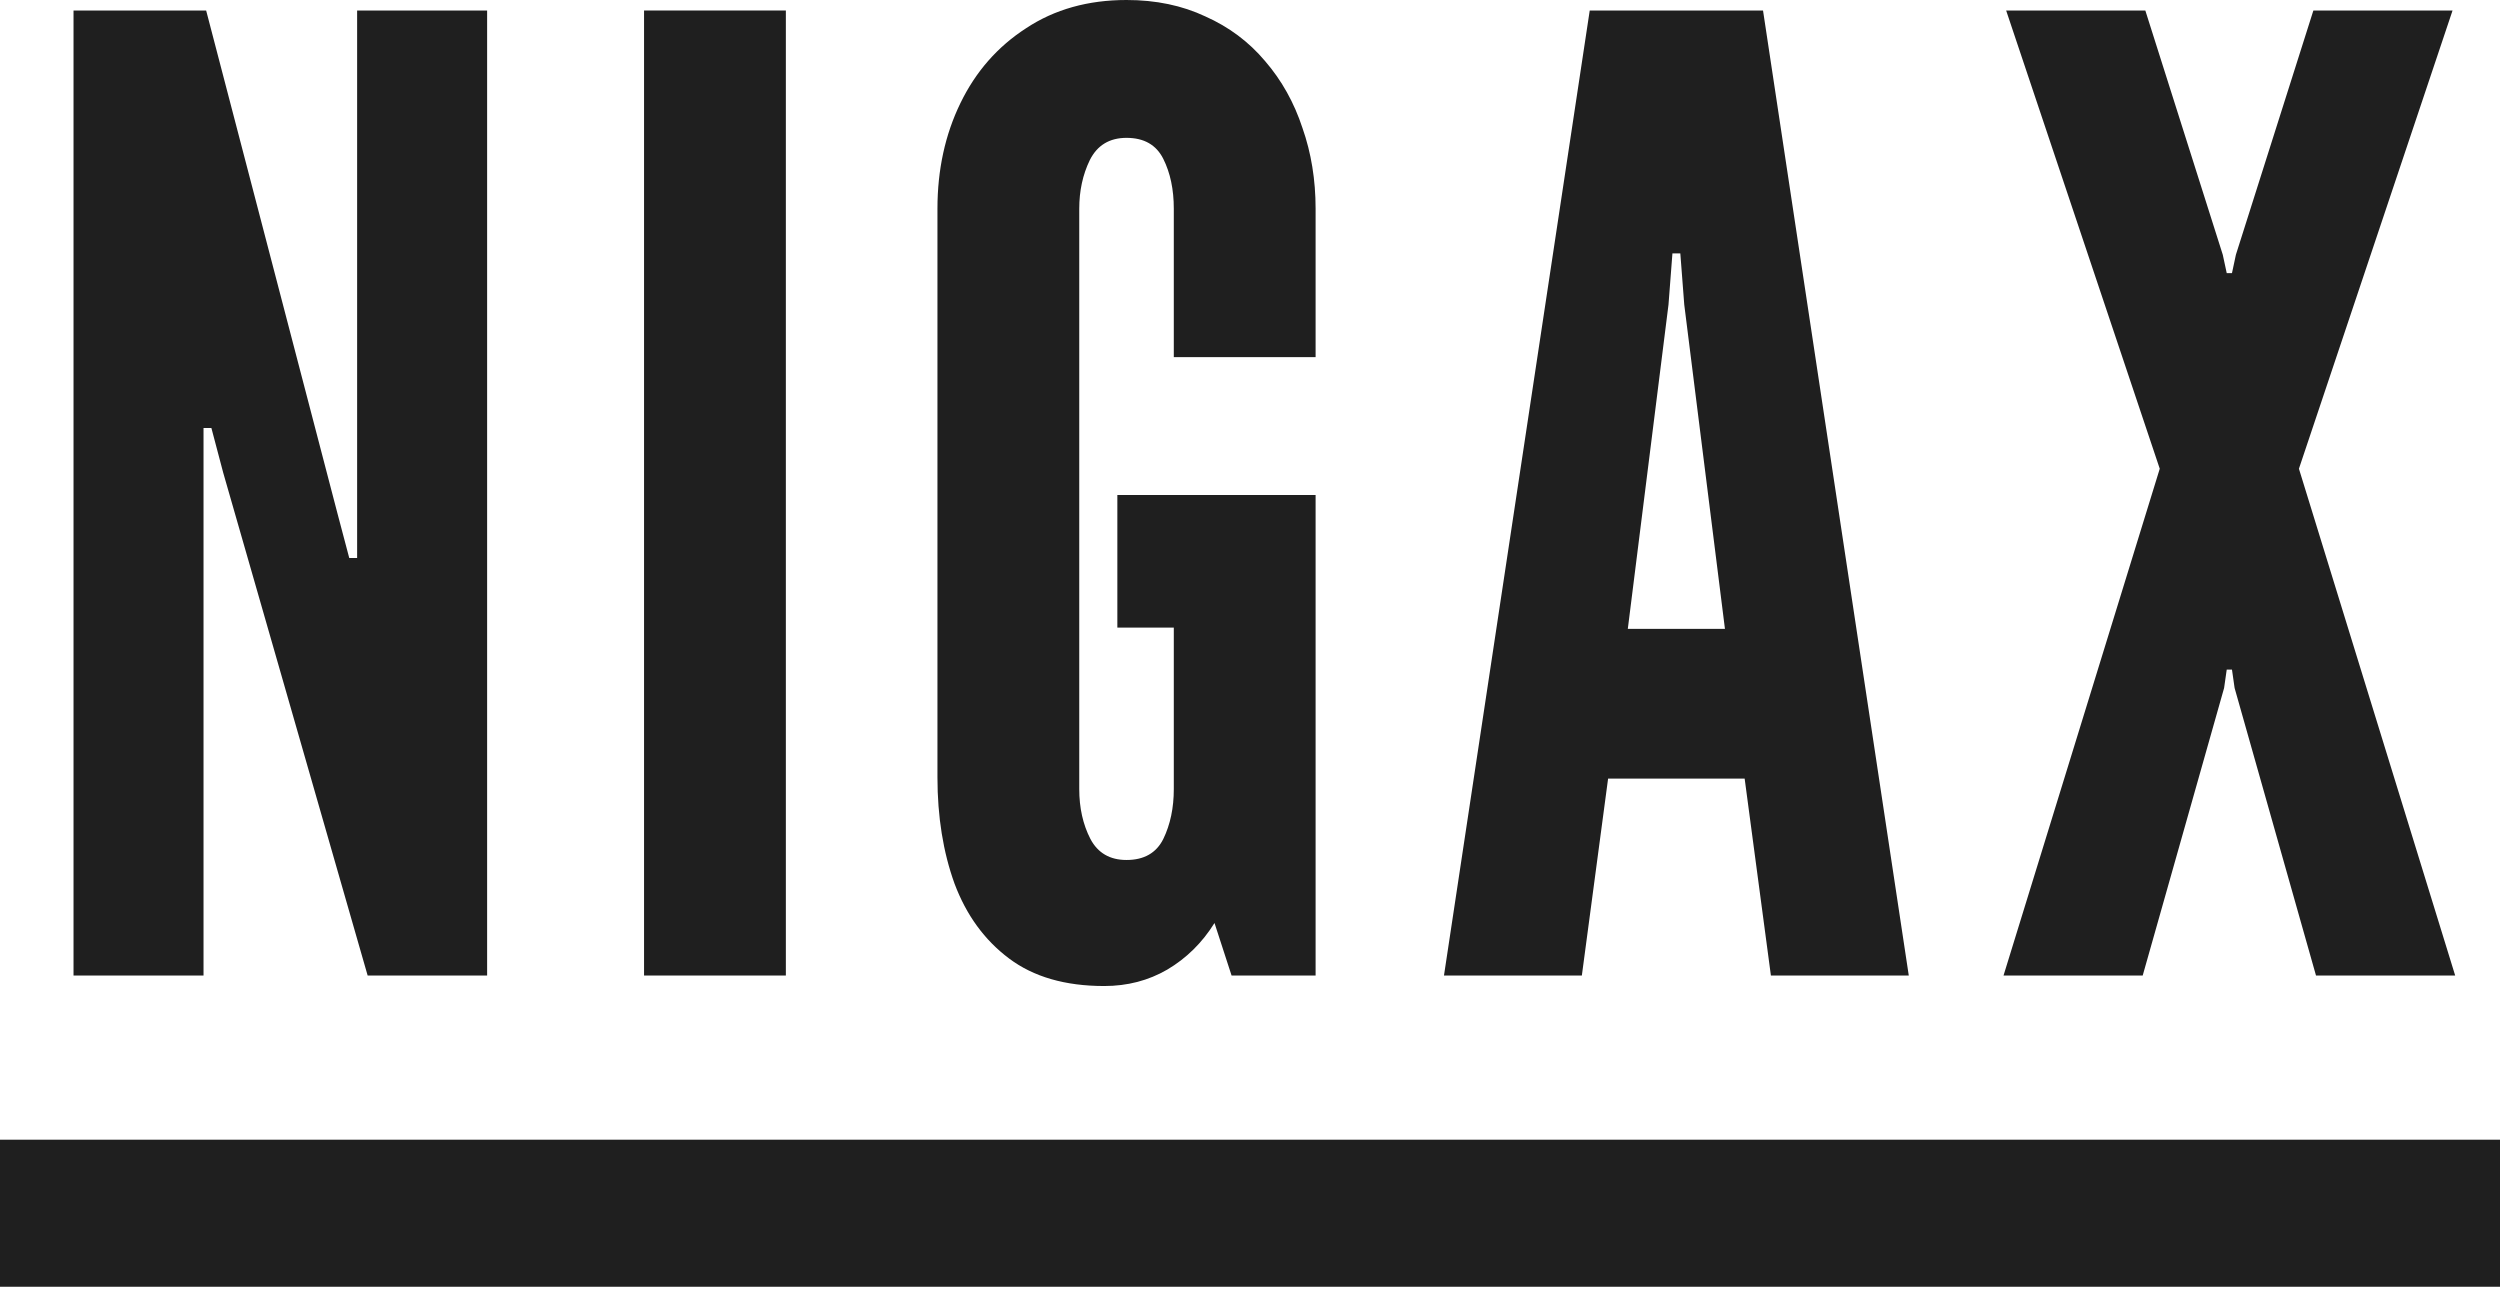
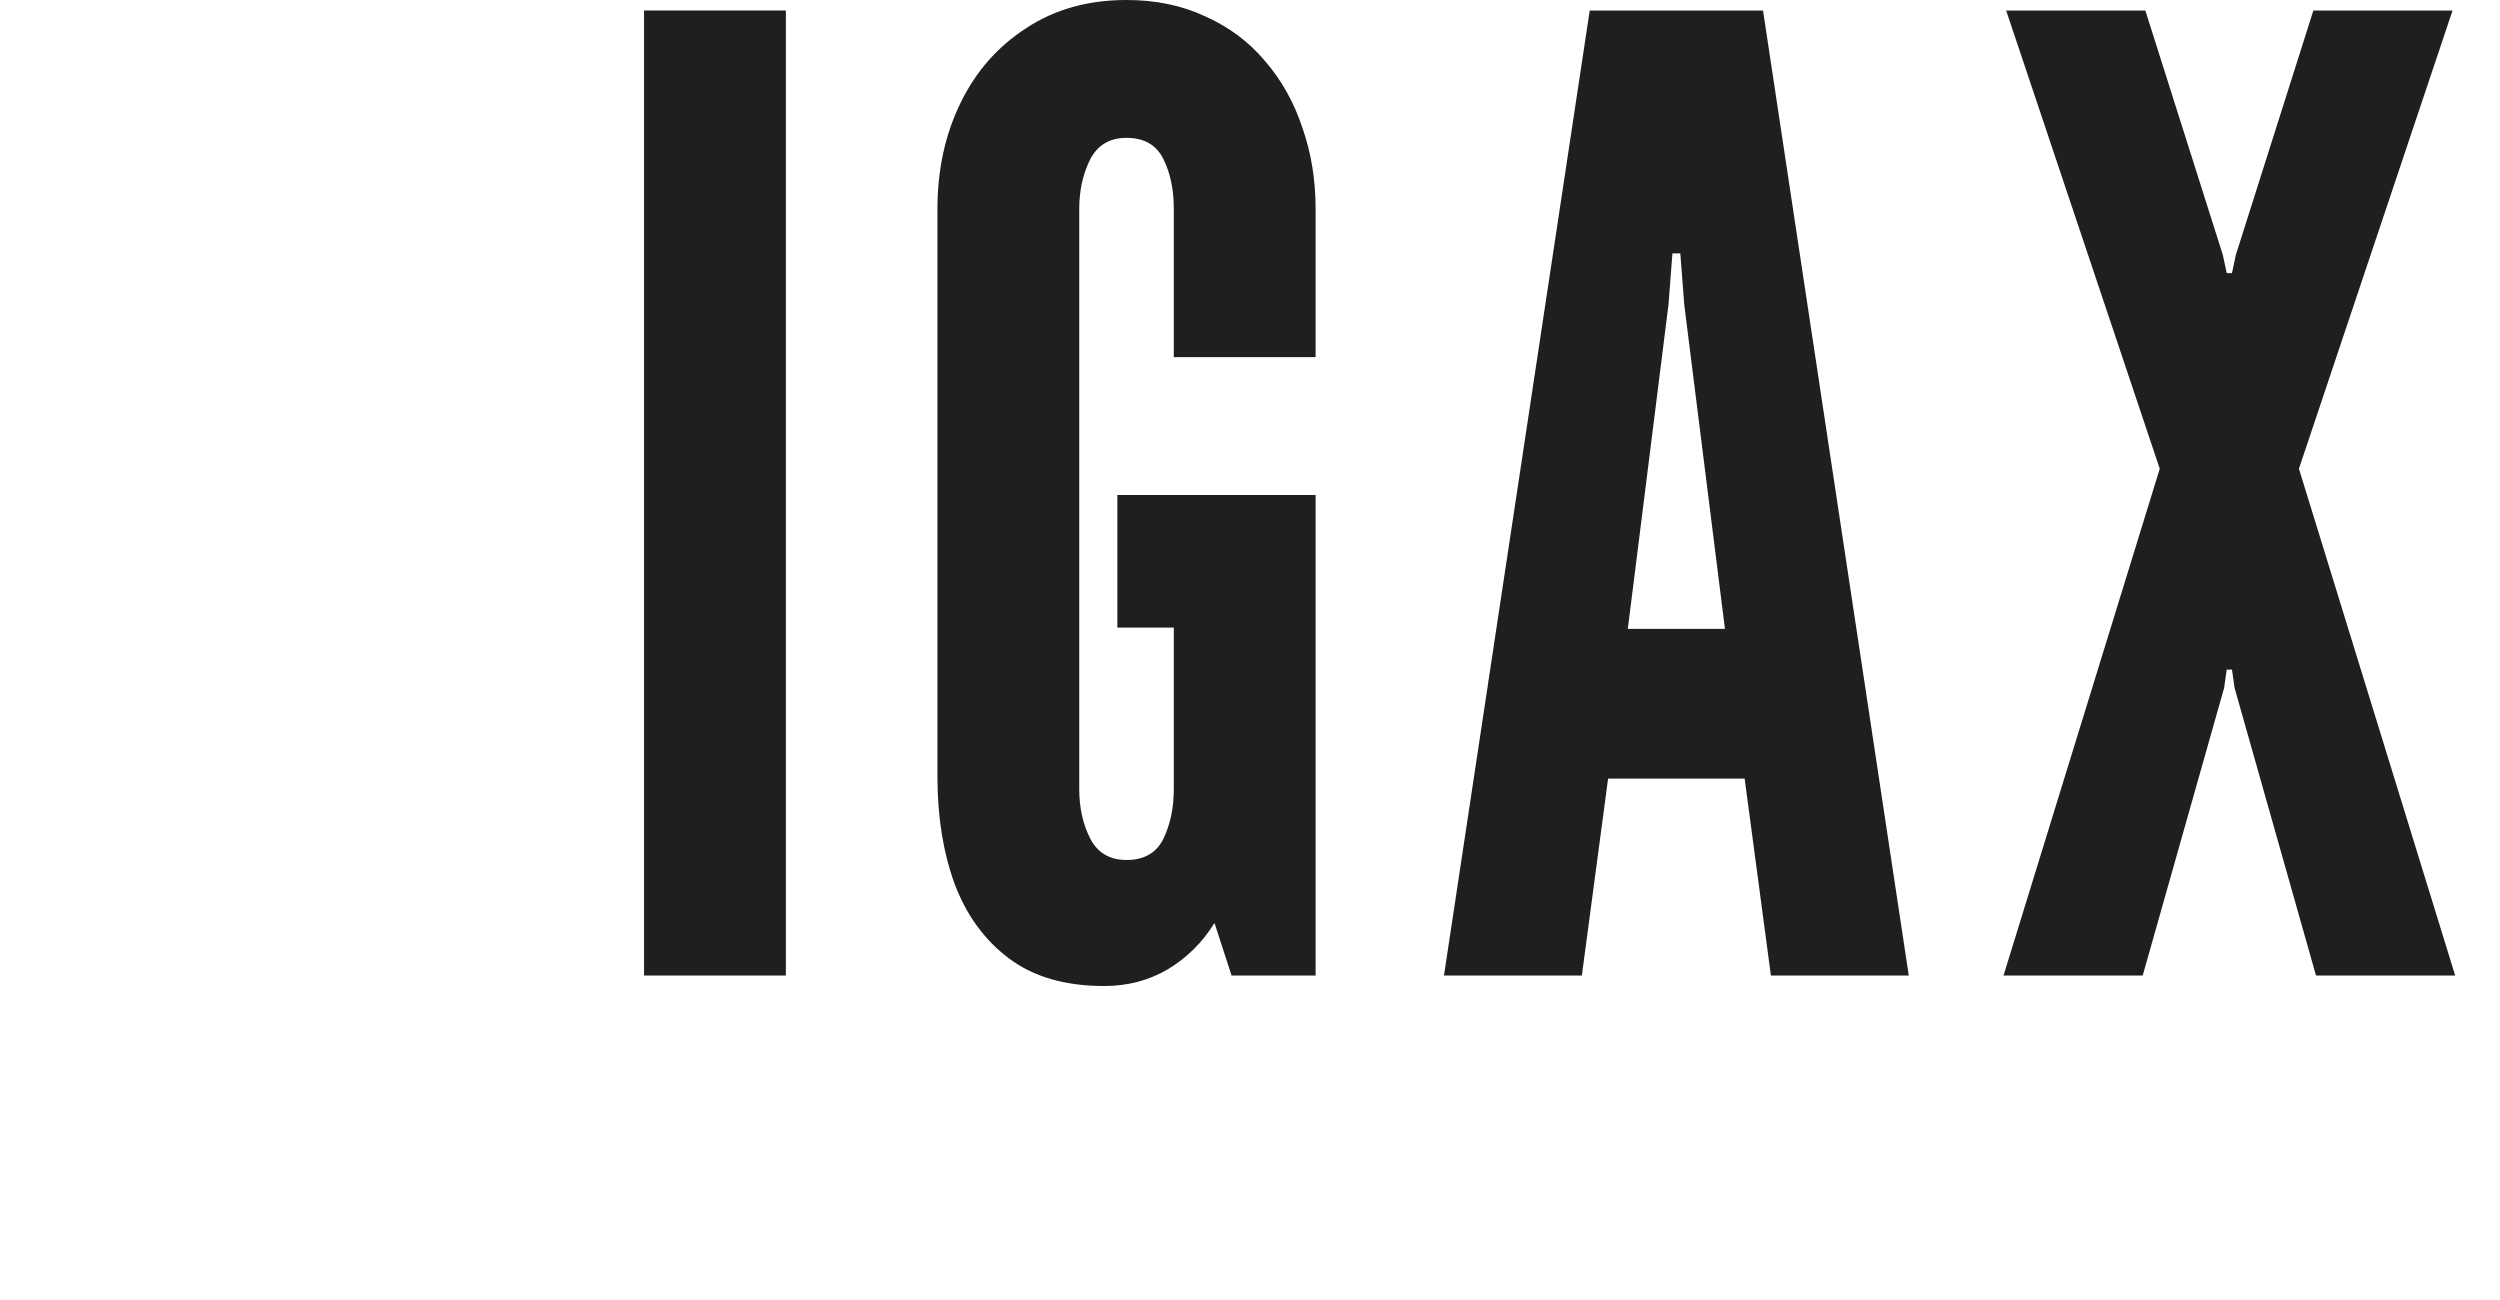
<svg xmlns="http://www.w3.org/2000/svg" width="100" height="52" viewBox="0 0 100 52" fill="none">
  <path d="M80.141 39.021L86.39 18.749L80.246 0.42H85.813L88.911 10.189L89.069 10.924H89.279L89.436 10.189L92.535 0.42H98.102L91.957 18.749L98.207 39.021H92.64L89.384 27.52L89.279 26.784H89.069L88.964 27.52L85.708 39.021H80.141Z" fill="#1F1F1F" />
  <path d="M57.759 39.021L63.589 0.42H70.521L76.351 39.021H70.836L69.786 31.143H64.324L63.274 39.021H57.759ZM65.112 25.156H68.998L67.37 12.184L67.213 10.136H66.897L66.74 12.184L65.112 25.156Z" fill="#1F1F1F" />
  <path d="M44.168 39.441C42.61 39.441 41.341 39.074 40.361 38.338C39.38 37.603 38.654 36.605 38.181 35.345C37.726 34.084 37.498 32.666 37.498 31.091V8.35C37.498 6.792 37.805 5.383 38.418 4.123C39.03 2.862 39.906 1.864 41.044 1.129C42.181 0.376 43.521 0 45.061 0C46.234 0 47.284 0.219 48.212 0.656C49.158 1.077 49.954 1.672 50.602 2.442C51.267 3.212 51.766 4.105 52.099 5.121C52.449 6.118 52.624 7.195 52.624 8.35V14.285H46.952V8.35C46.952 7.58 46.812 6.915 46.532 6.355C46.252 5.795 45.761 5.514 45.061 5.514C44.378 5.514 43.888 5.812 43.591 6.407C43.311 6.985 43.17 7.633 43.17 8.35V31.563C43.17 32.316 43.319 32.981 43.617 33.559C43.914 34.119 44.396 34.399 45.061 34.399C45.761 34.399 46.252 34.119 46.532 33.559C46.812 32.981 46.952 32.316 46.952 31.563V25.104H44.694V19.799H52.624V39.021H49.263L48.58 36.92C48.09 37.708 47.459 38.33 46.689 38.785C45.937 39.222 45.096 39.441 44.168 39.441Z" fill="#1F1F1F" />
  <path d="M25.762 39.021V0.42H31.434V39.021H25.762Z" fill="#1F1F1F" />
-   <path d="M2.941 39.021V0.42H8.246L13.498 20.535L13.97 22.32H14.285V0.42H19.485V39.021H14.706L8.928 18.907L8.456 17.121H8.141V39.021H2.941Z" fill="#1F1F1F" />
-   <rect y="45.588" width="100" height="5.882" fill="#1F1F1F" />
</svg>